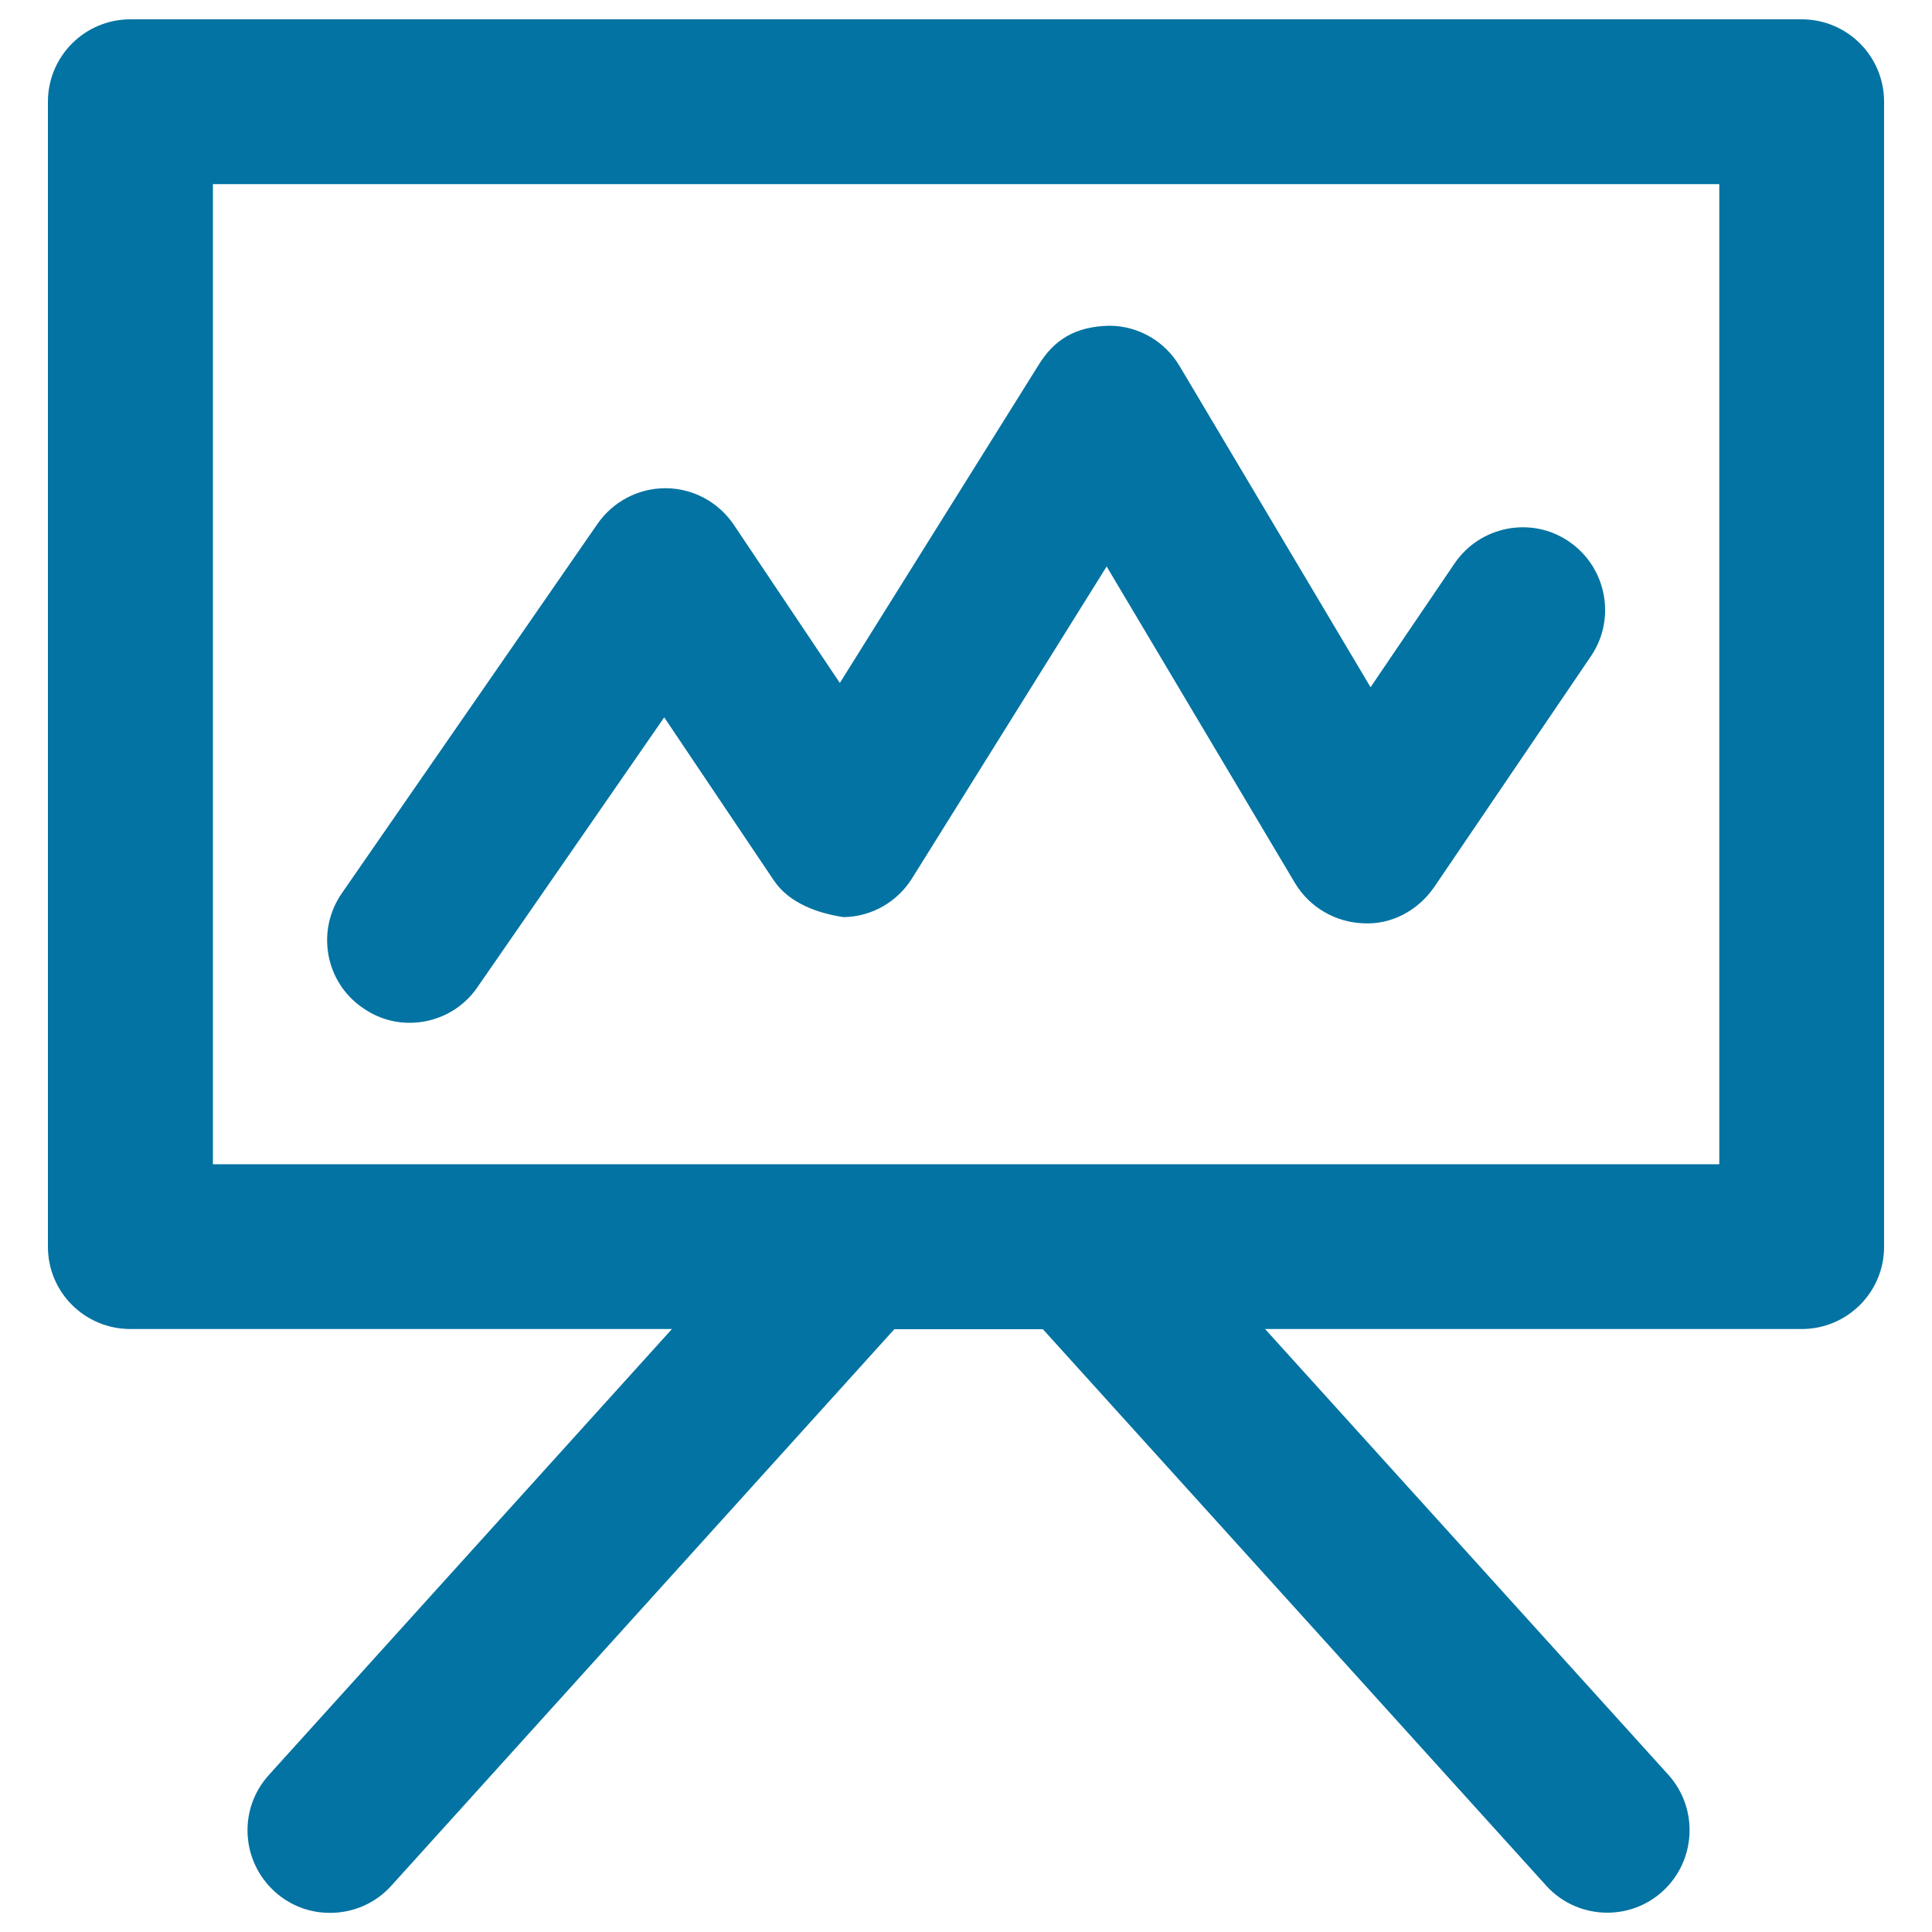
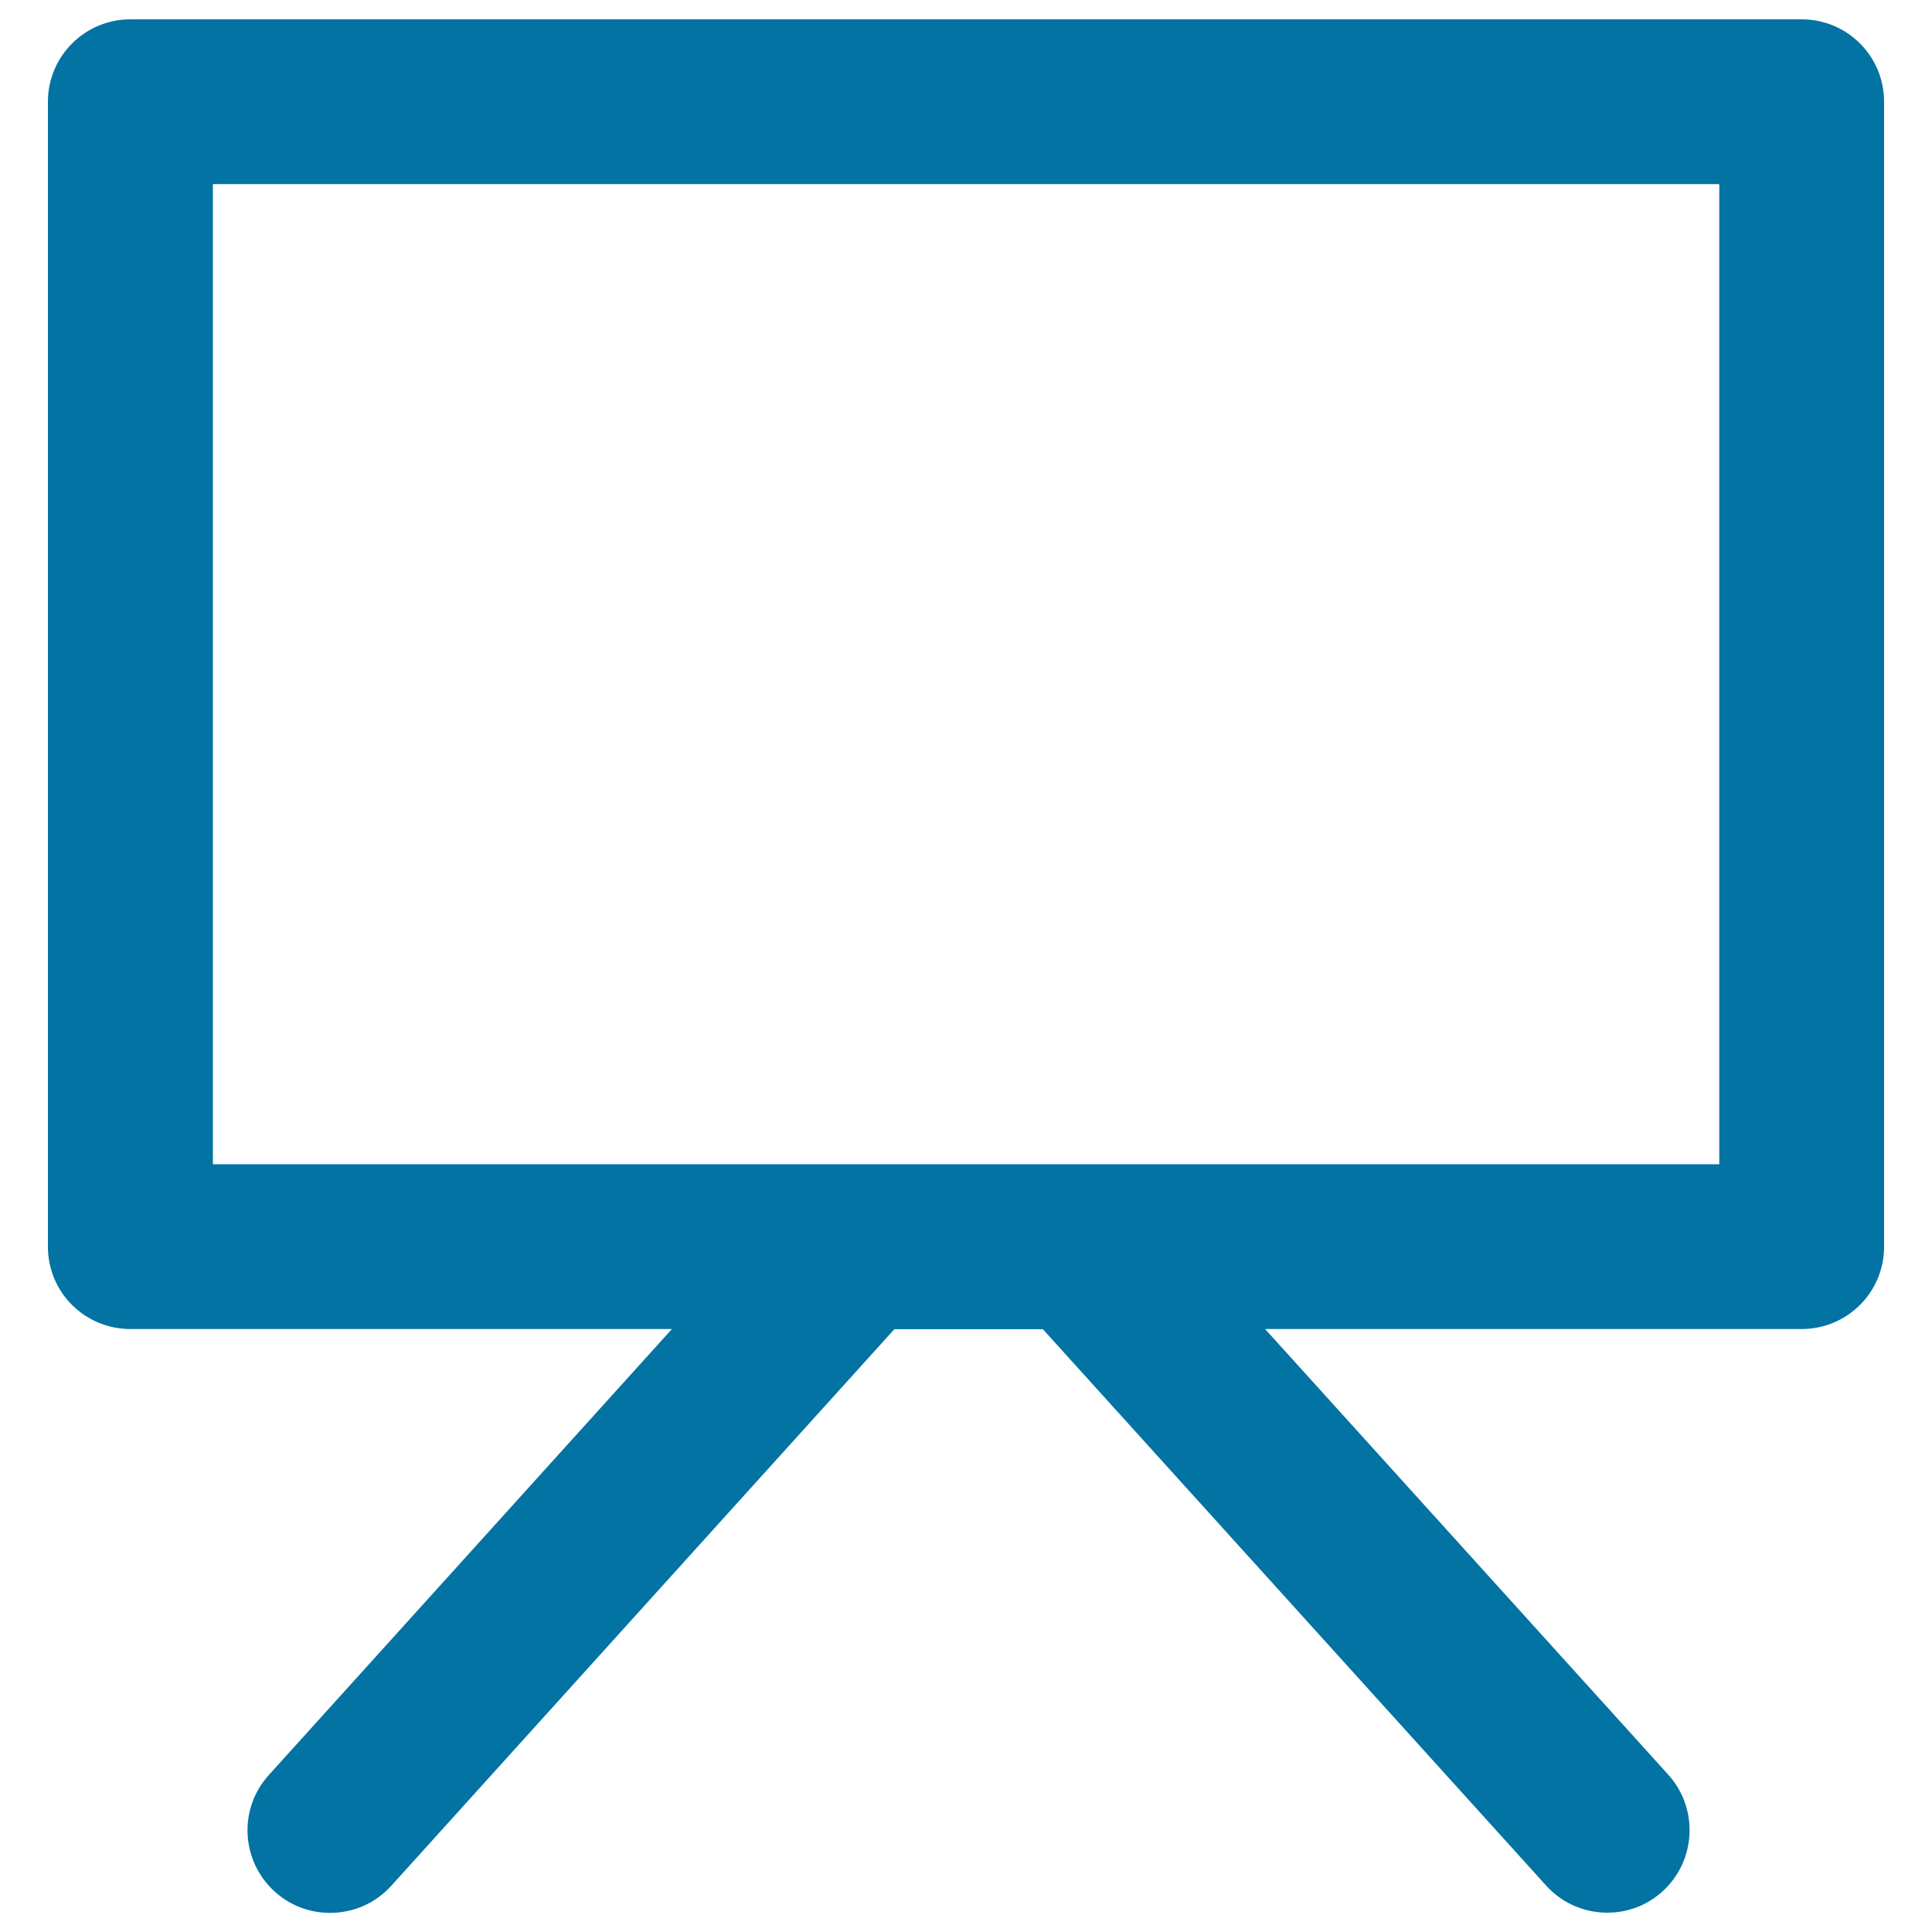
<svg xmlns="http://www.w3.org/2000/svg" viewBox="0 0 1000 1000" style="fill:#0273a2">
  <title>Graphical Business Presentation On A Whiteboard SVG icon</title>
  <g>
    <g>
      <path d="M932.5,10h-865c-23.6,0-42.7,19.1-42.7,42.7v592.6c0,23.6,19.1,42.6,42.7,42.6h280.3L139.1,918.8c-15.8,17.5-14.4,44.4,3.1,60.3c8.2,7.4,18.3,11,28.6,11c11.7,0,23.3-4.7,31.7-14l260.4-288.1h76.9L800.3,976c8.4,9.3,20,14,31.6,14c10.3,0,20.4-3.6,28.6-11c17.4-15.8,18.8-42.8,3.1-60.3L654.8,687.9h277.7c23.7,0,42.7-19.1,42.7-42.6V52.7C975.2,29.1,956.2,10,932.5,10z M889.9,602.6H110.2V95.3h779.7V602.6L889.9,602.6z" />
-       <path d="M212,529.4c13.5,0,26.9-6.4,35.1-18.4l96.7-139.7l56.8,84.5c8.1,12,23.3,17,36,18.9c14.5-0.2,27.8-7.8,35.5-20.1l100.7-161.4l97.5,163.9c7.5,12.5,20.9,20.3,35.4,20.8c14.6,0.8,28.3-6.7,36.6-18.7l81.2-119.6c13.2-19.5,8-46.1-11.4-59.3c-19.4-13.3-46-8.1-59.2,11.3l-43.5,64.1l-98.9-166.3c-7.6-12.8-21.3-20.7-36.1-20.8c-18,0.3-28.8,7.4-36.7,20.1l-103,164.8l-54.9-81.9c-7.9-11.7-21-18.8-35.1-18.9c-0.2,0-0.3,0-0.3,0c-14,0-27.1,6.9-35.1,18.4L176.9,462.4c-13.4,19.4-8.6,46,10.9,59.3C195.2,526.9,203.6,529.4,212,529.4z" />
    </g>
  </g>
</svg>